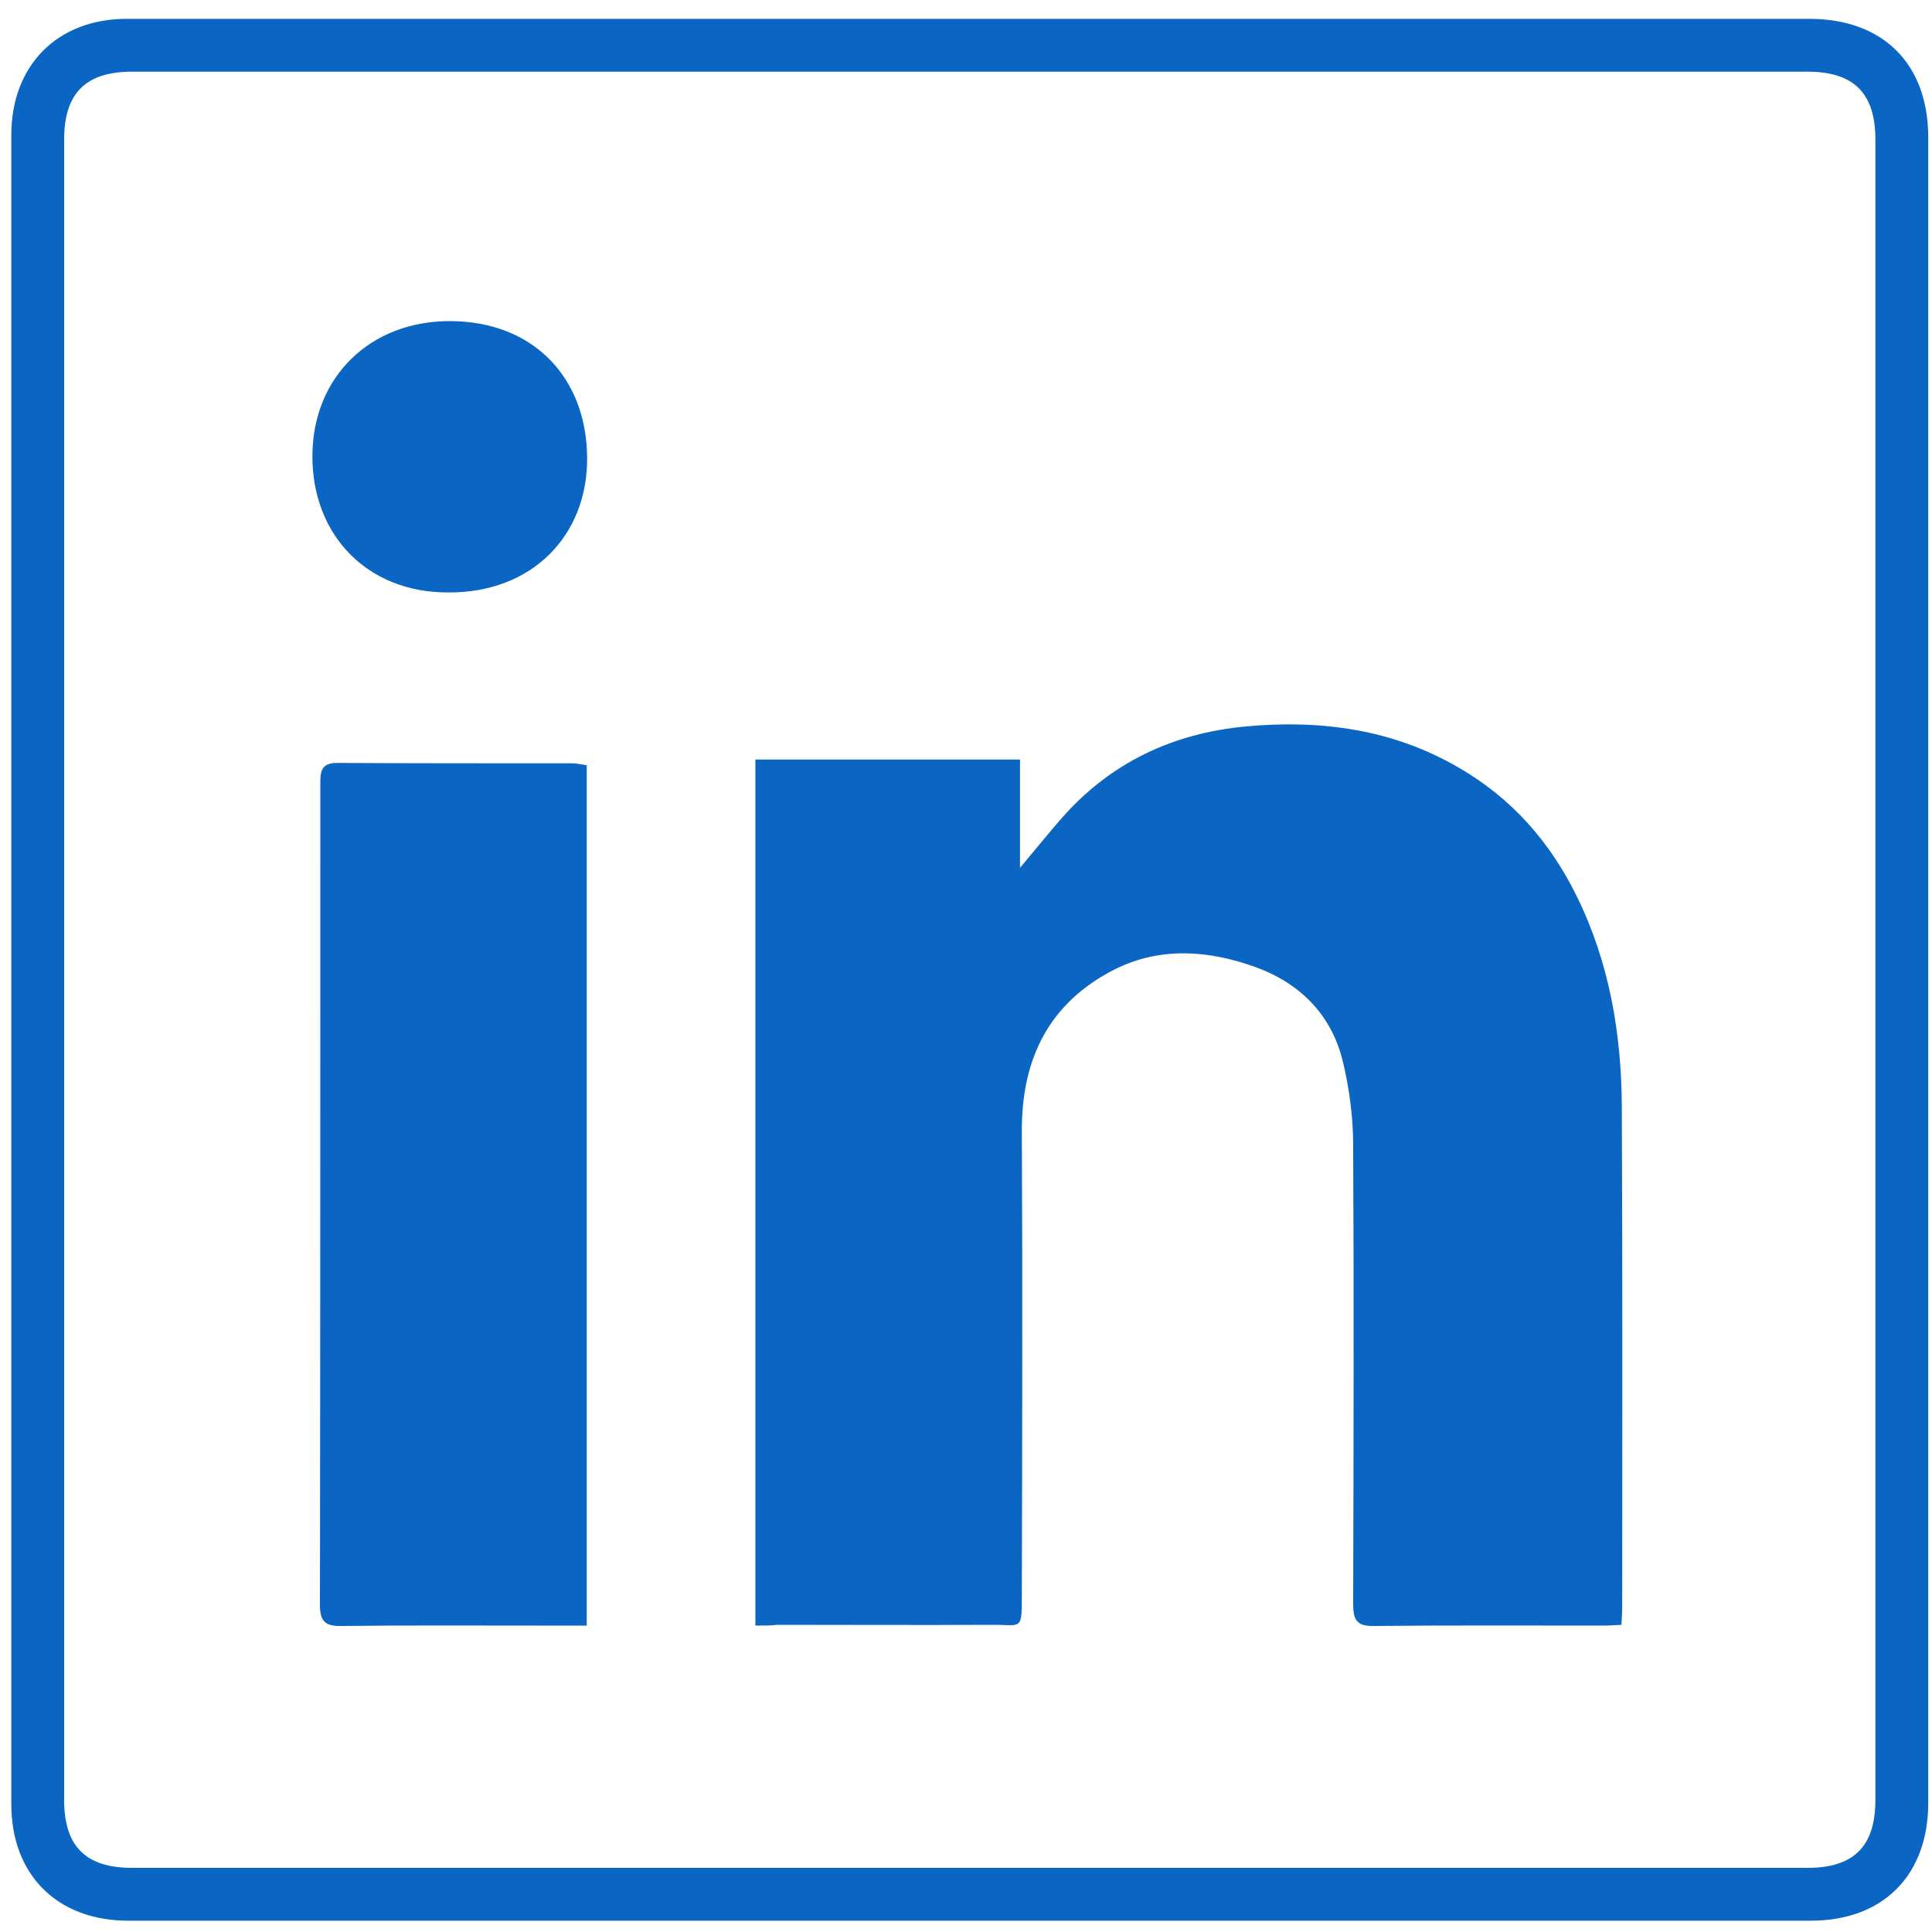
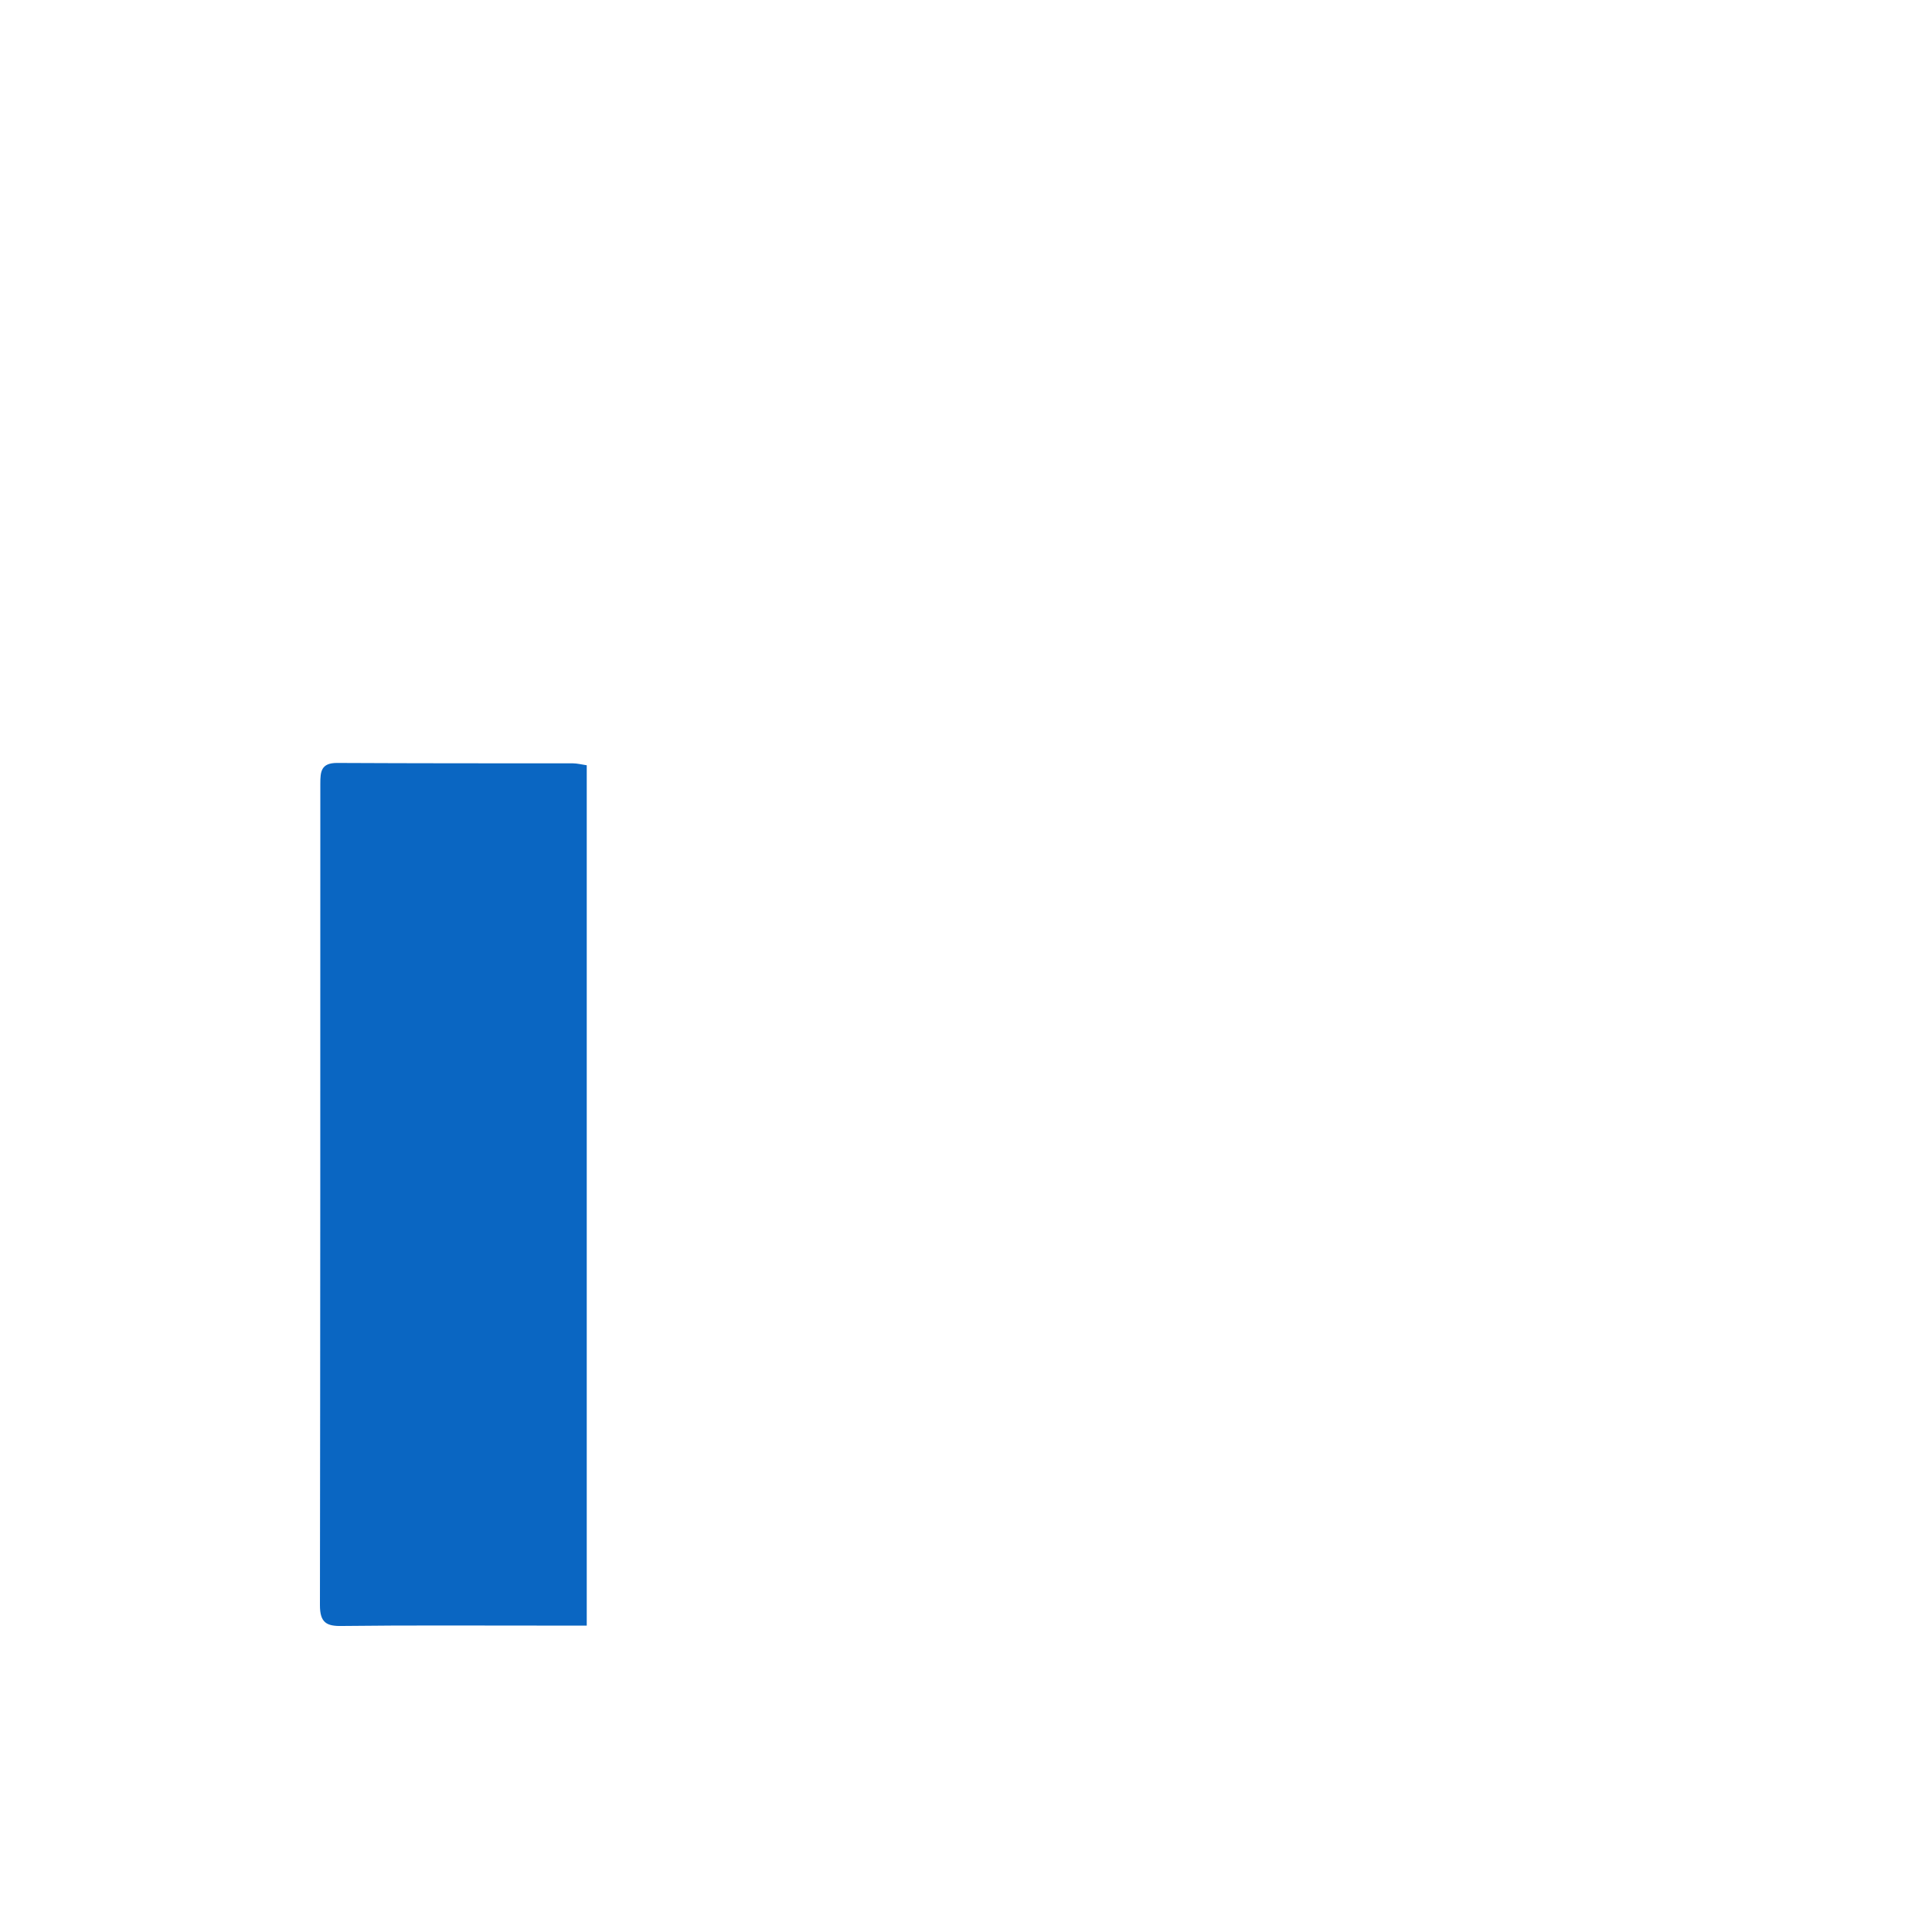
<svg xmlns="http://www.w3.org/2000/svg" width="20" height="20" viewBox="0 0 20 20" fill="none">
-   <path d="M10.062 0.195C12.953 0.195 15.844 0.195 18.73 0.195C19.492 0.195 19.961 0.66 19.961 1.422C19.961 7.168 19.961 12.918 19.961 18.664C19.961 19.414 19.492 19.883 18.746 19.883C12.941 19.883 7.133 19.883 1.328 19.883C0.594 19.883 0.117 19.41 0.117 18.676C0.117 12.918 0.117 7.156 0.117 1.398C0.117 0.676 0.594 0.195 1.312 0.195C4.23 0.195 7.145 0.195 10.062 0.195ZM10.039 0.742C7.148 0.742 4.258 0.742 1.367 0.742C0.887 0.742 0.664 0.965 0.664 1.445C0.664 7.176 0.664 12.902 0.664 18.633C0.664 19.113 0.887 19.336 1.367 19.336C7.148 19.336 12.93 19.336 18.711 19.336C19.191 19.336 19.414 19.113 19.414 18.633C19.414 12.902 19.414 7.176 19.414 1.445C19.414 0.965 19.191 0.742 18.711 0.742C15.82 0.742 12.93 0.742 10.039 0.742Z" fill="#0A66C2" />
-   <path d="M7.82 16.828C7.82 13.828 7.82 10.855 7.82 7.863C8.73 7.863 9.637 7.863 10.559 7.863C10.559 8.219 10.559 8.578 10.559 8.984C10.719 8.793 10.848 8.633 10.984 8.477C11.492 7.895 12.141 7.59 12.898 7.52C13.668 7.449 14.414 7.547 15.098 7.945C15.648 8.262 16.047 8.715 16.324 9.281C16.66 9.965 16.785 10.699 16.789 11.453C16.797 13.18 16.793 14.902 16.793 16.629C16.793 16.688 16.789 16.746 16.785 16.82C16.715 16.824 16.652 16.828 16.59 16.828C15.801 16.828 15.016 16.824 14.227 16.832C14.047 16.836 14.008 16.773 14.008 16.605C14.012 15.023 14.016 13.441 14.008 11.859C14.008 11.57 13.969 11.273 13.902 10.992C13.785 10.504 13.457 10.176 12.988 10.008C12.508 9.836 12.012 9.801 11.547 10.031C10.863 10.375 10.574 10.957 10.578 11.711C10.586 13.305 10.582 14.902 10.578 16.496C10.578 16.895 10.582 16.816 10.254 16.82C9.52 16.824 8.781 16.82 8.047 16.82C7.98 16.828 7.91 16.828 7.82 16.828Z" fill="#0A66C2" />
  <path d="M6.074 16.828C5.891 16.828 5.723 16.828 5.555 16.828C4.883 16.828 4.215 16.824 3.543 16.832C3.379 16.836 3.312 16.797 3.312 16.617C3.316 13.781 3.316 10.945 3.316 8.109C3.316 7.988 3.324 7.898 3.488 7.898C4.301 7.902 5.113 7.902 5.93 7.902C5.973 7.902 6.02 7.914 6.074 7.922C6.074 10.883 6.074 13.84 6.074 16.828Z" fill="#0A66C2" />
-   <path d="M4.633 6.133C3.809 6.133 3.23 5.547 3.234 4.715C3.238 3.902 3.832 3.32 4.664 3.324C5.516 3.328 6.07 3.902 6.078 4.734C6.086 5.535 5.516 6.141 4.633 6.133Z" fill="#0A66C2" />
</svg>